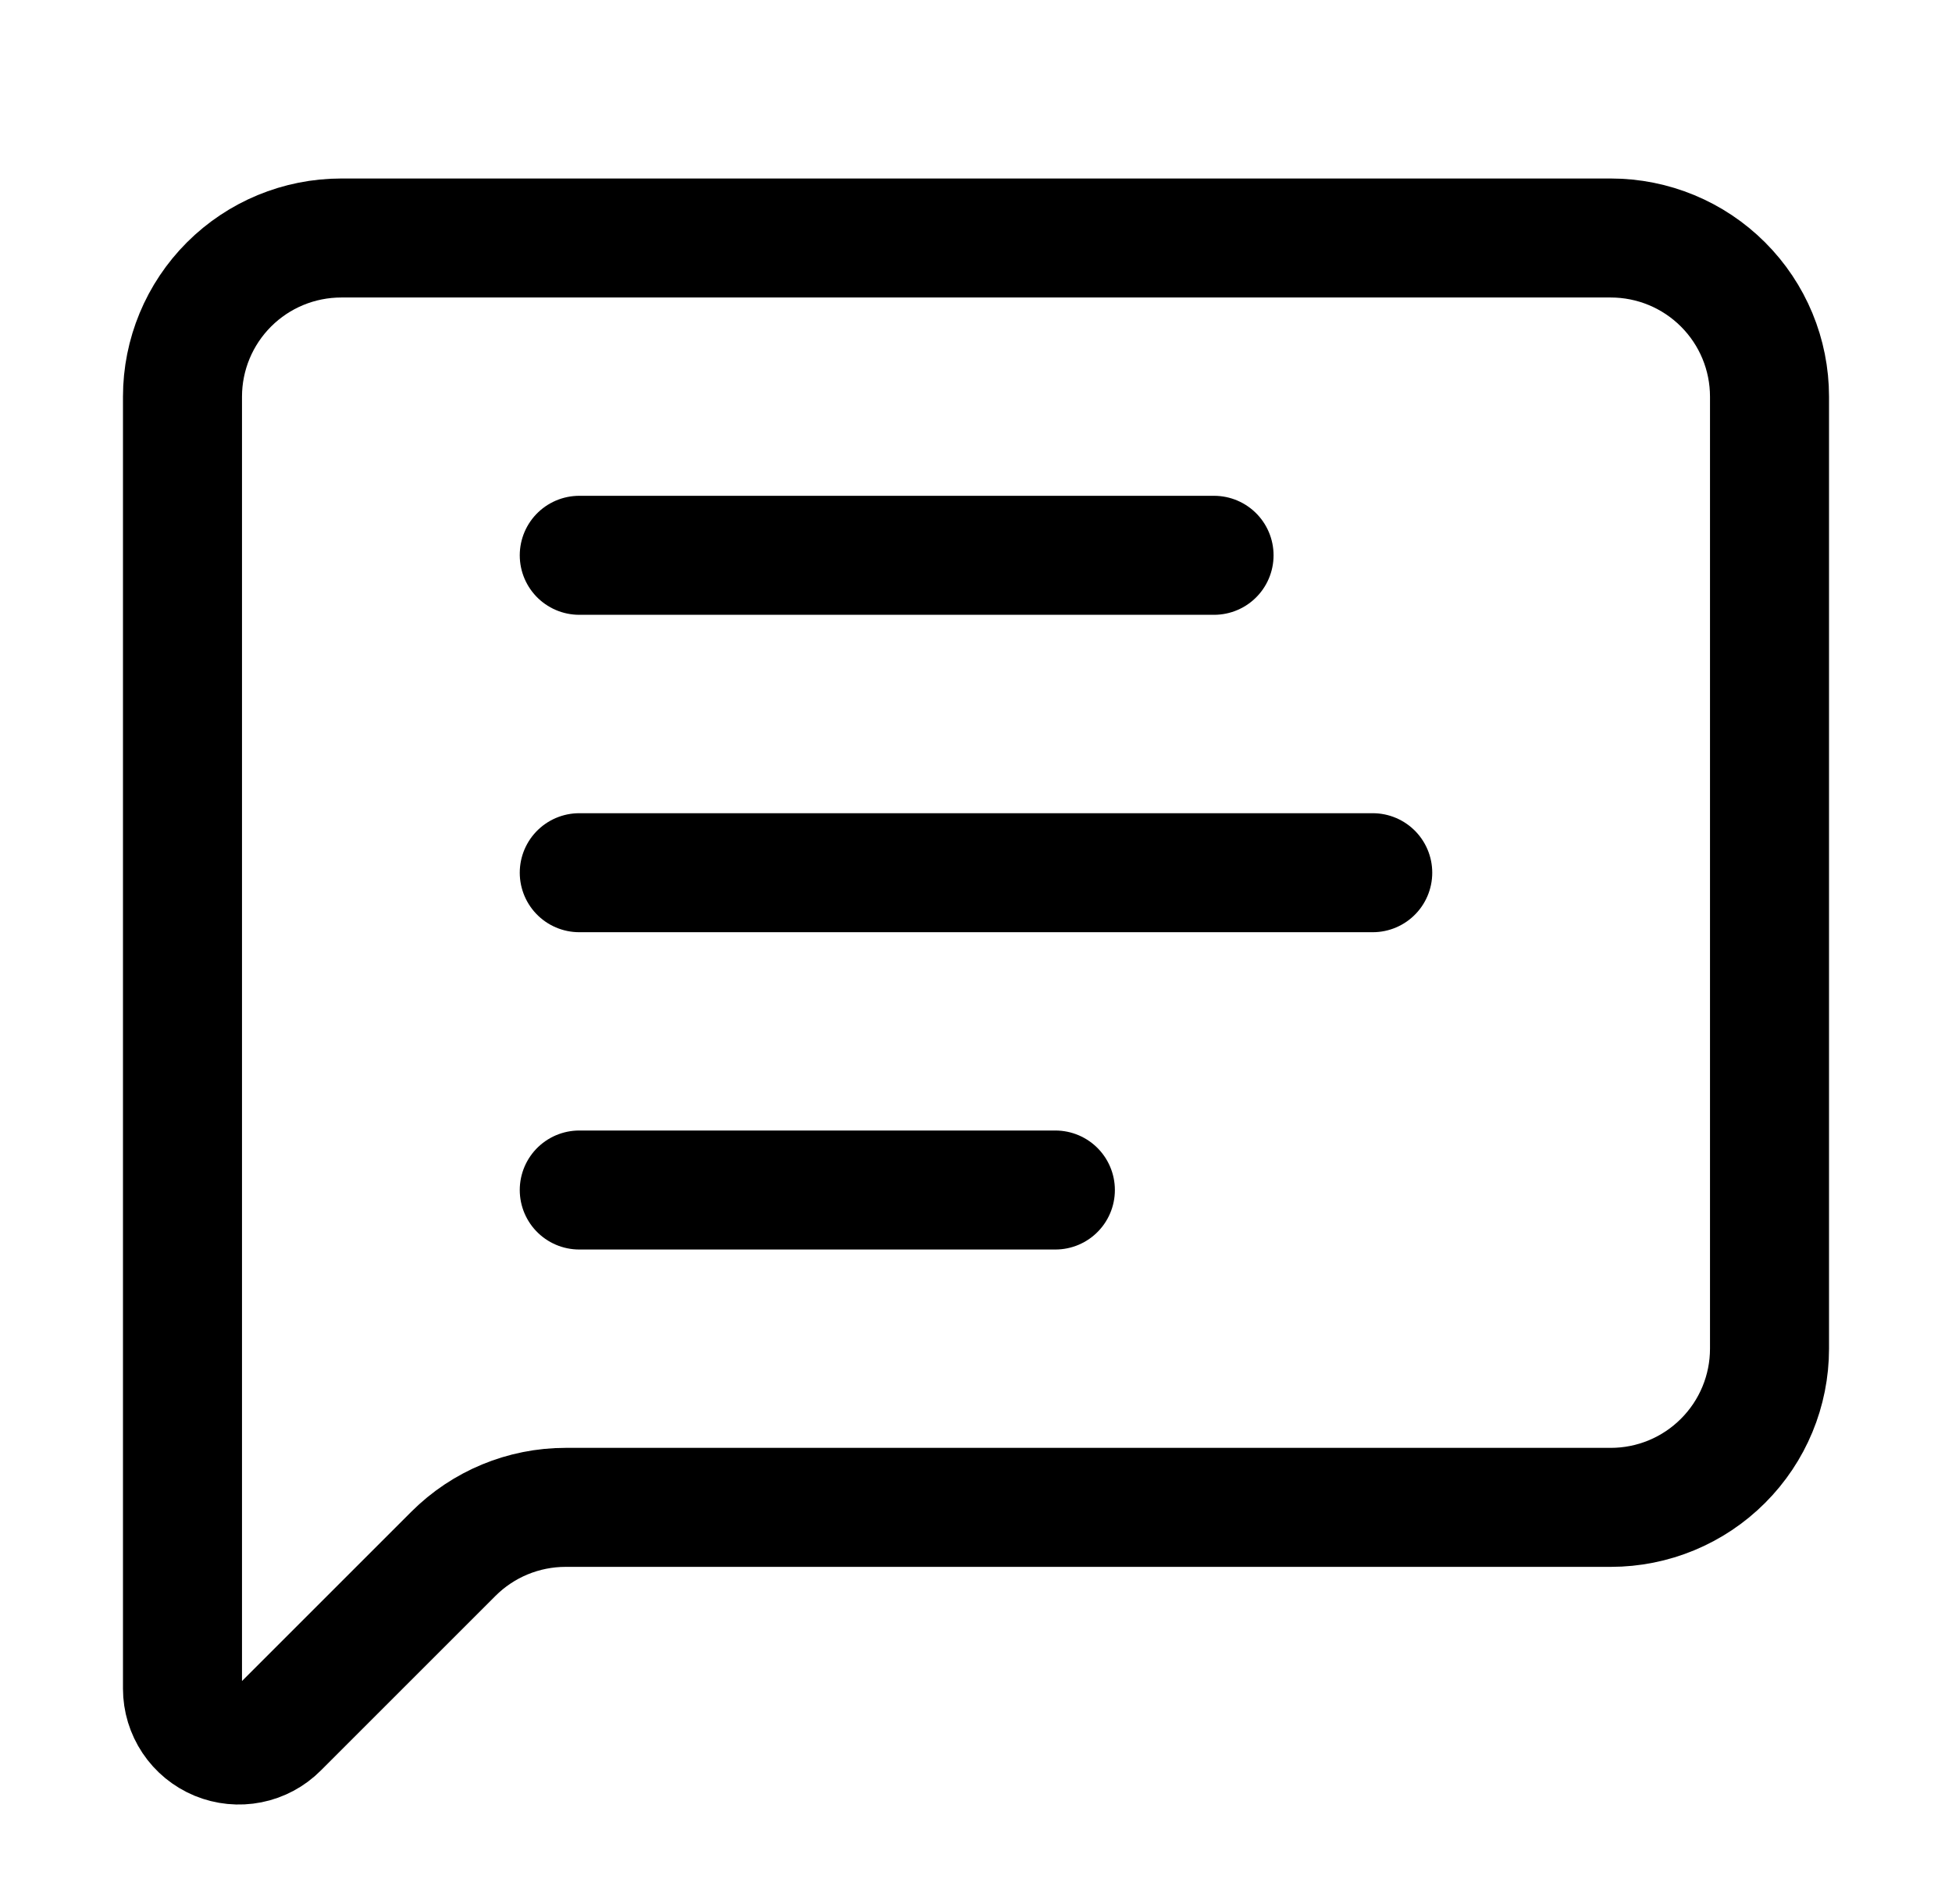
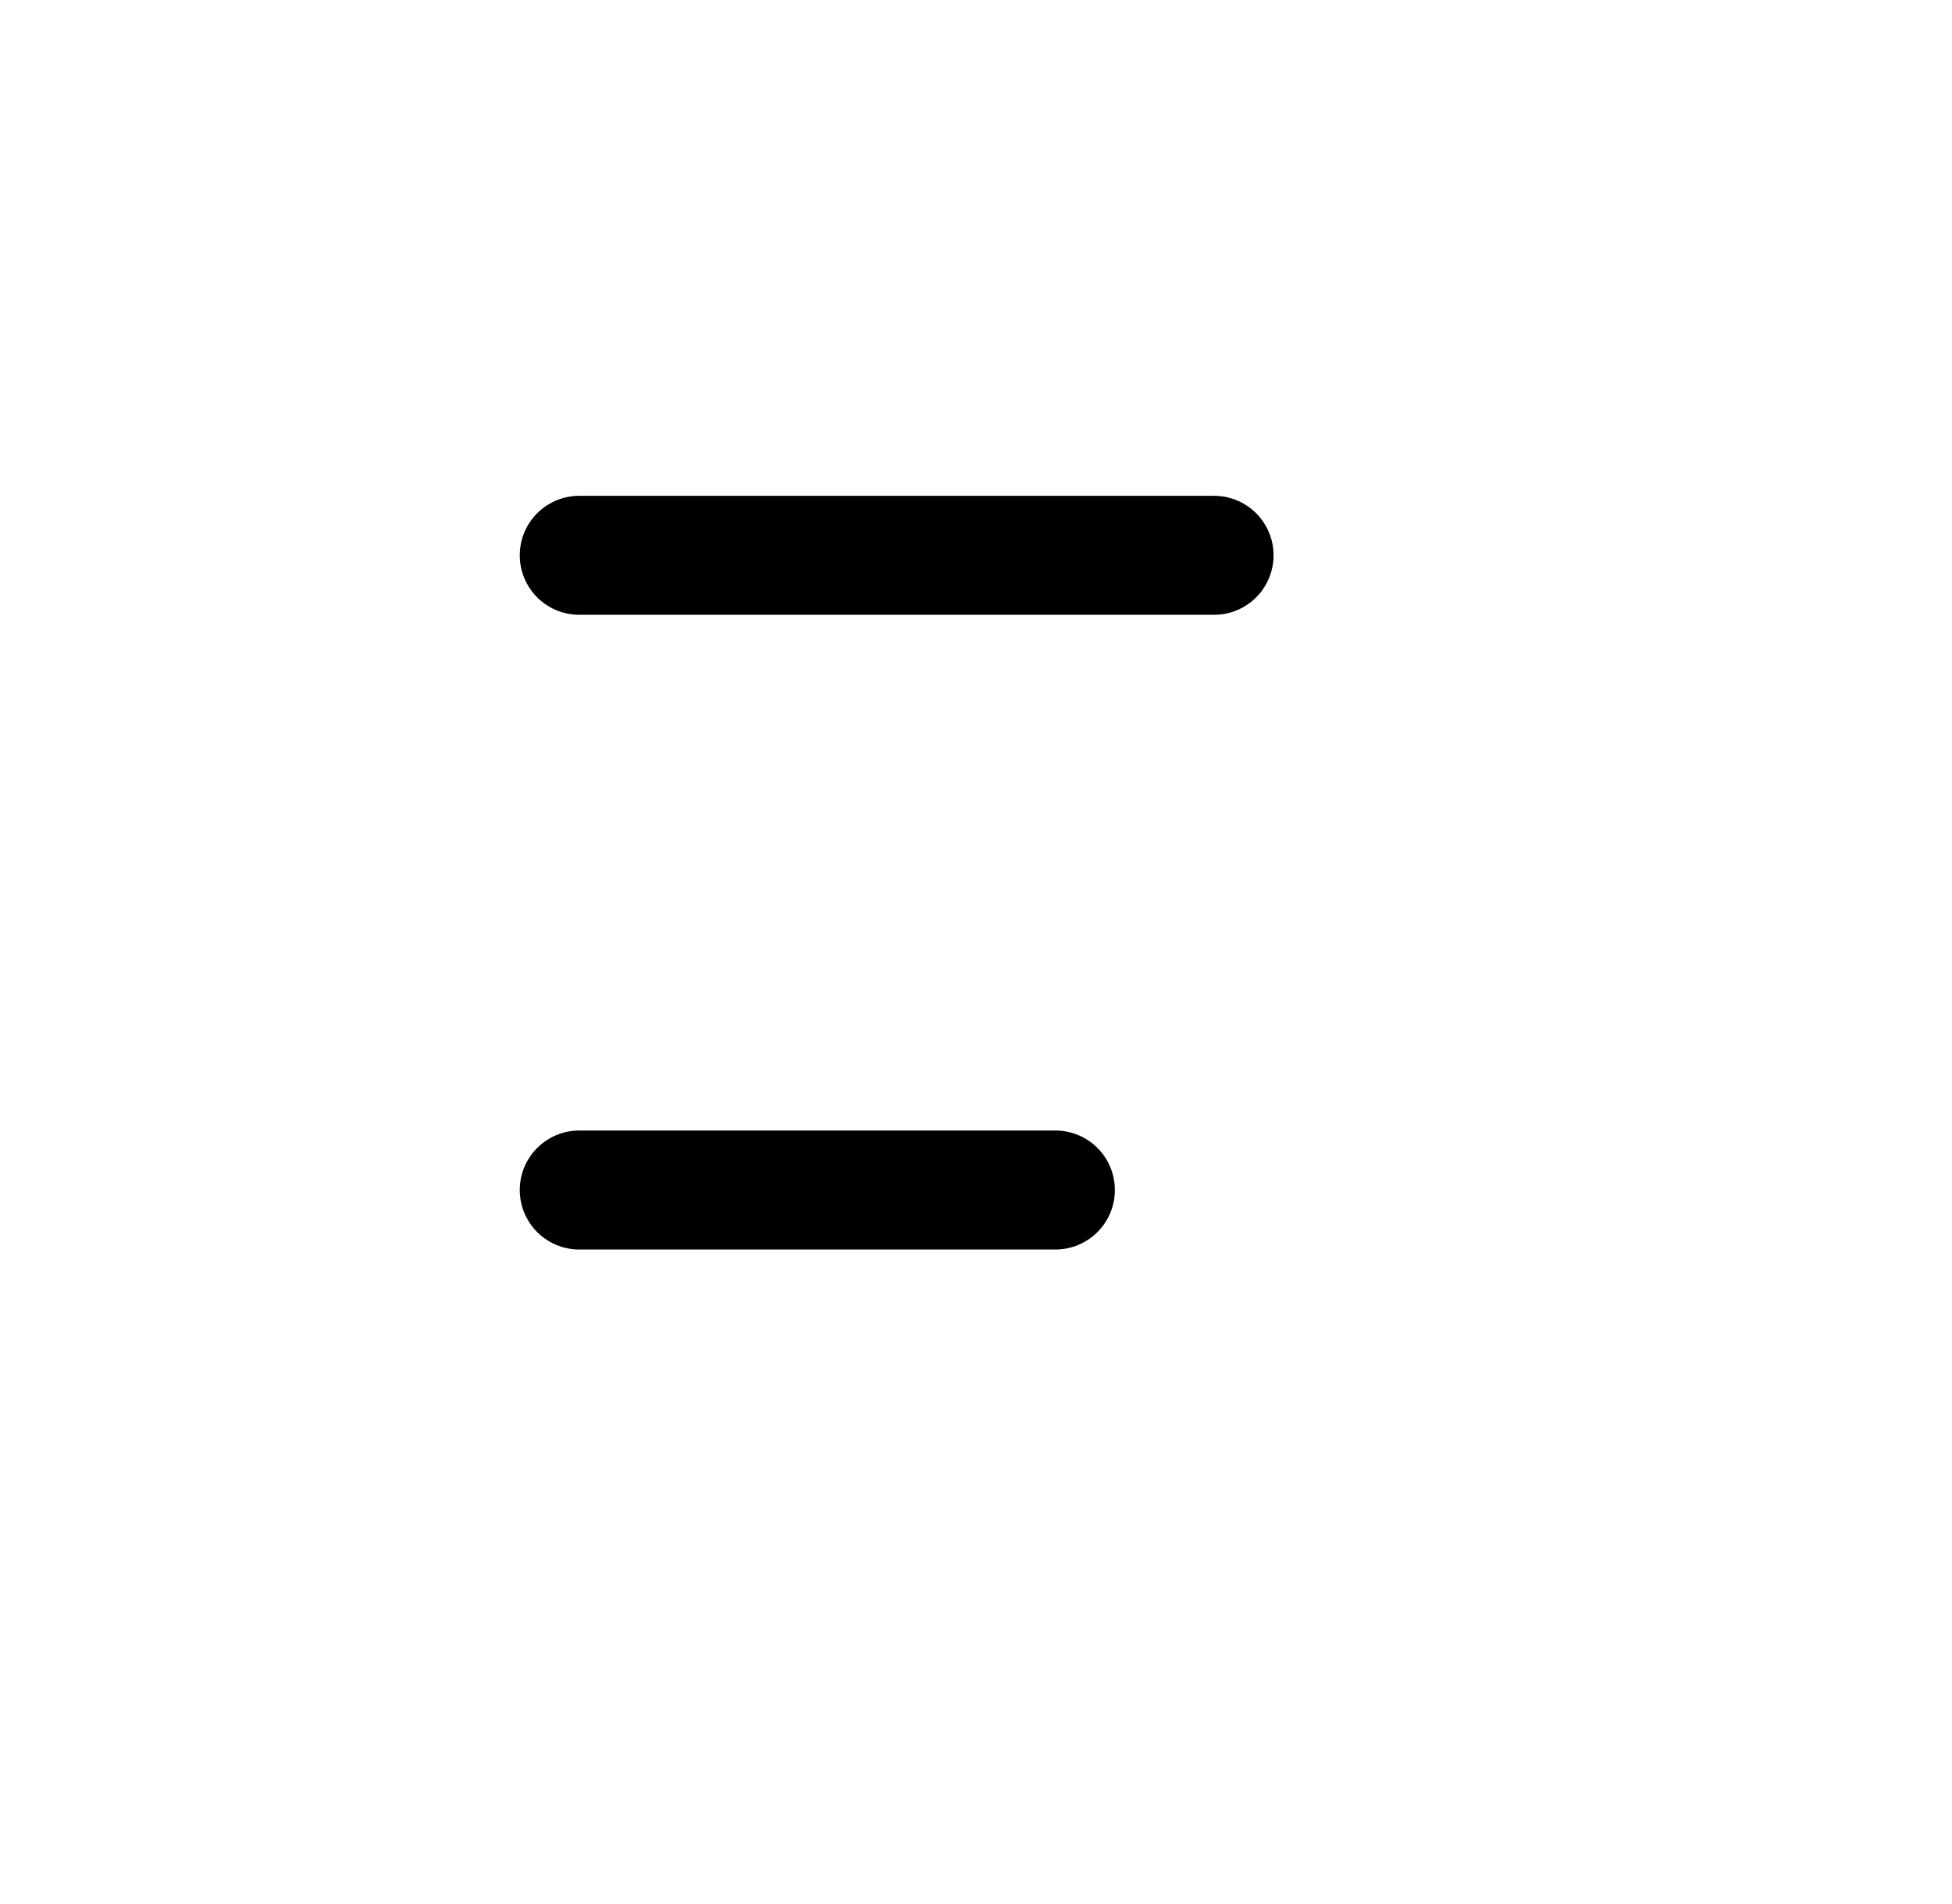
<svg xmlns="http://www.w3.org/2000/svg" fill="none" viewBox="0 0 41 40" height="40" width="41">
-   <path stroke-linejoin="round" stroke-linecap="round" stroke-width="2.5" stroke="black" d="M37.167 28.333C37.167 29.217 36.816 30.065 36.19 30.69C35.565 31.316 34.717 31.667 33.833 31.667H11.88C10.996 31.667 10.148 32.018 9.523 32.643L5.853 36.313C5.688 36.479 5.477 36.592 5.248 36.637C5.018 36.683 4.78 36.659 4.564 36.57C4.348 36.48 4.163 36.329 4.033 36.134C3.903 35.939 3.833 35.711 3.833 35.477V8.333C3.833 7.449 4.185 6.601 4.81 5.976C5.435 5.351 6.283 5 7.167 5H33.833C34.717 5 35.565 5.351 36.19 5.976C36.816 6.601 37.167 7.449 37.167 8.333V28.333Z" />
-   <path stroke-linejoin="round" stroke-linecap="round" stroke-width="2.5" stroke="black" d="M12.167 18.334H28.833" />
  <path stroke-linejoin="round" stroke-linecap="round" stroke-width="2.5" stroke="black" d="M12.167 25H22.167" />
  <path stroke-linejoin="round" stroke-linecap="round" stroke-width="2.5" stroke="black" d="M12.167 11.666H25.5" />
</svg>